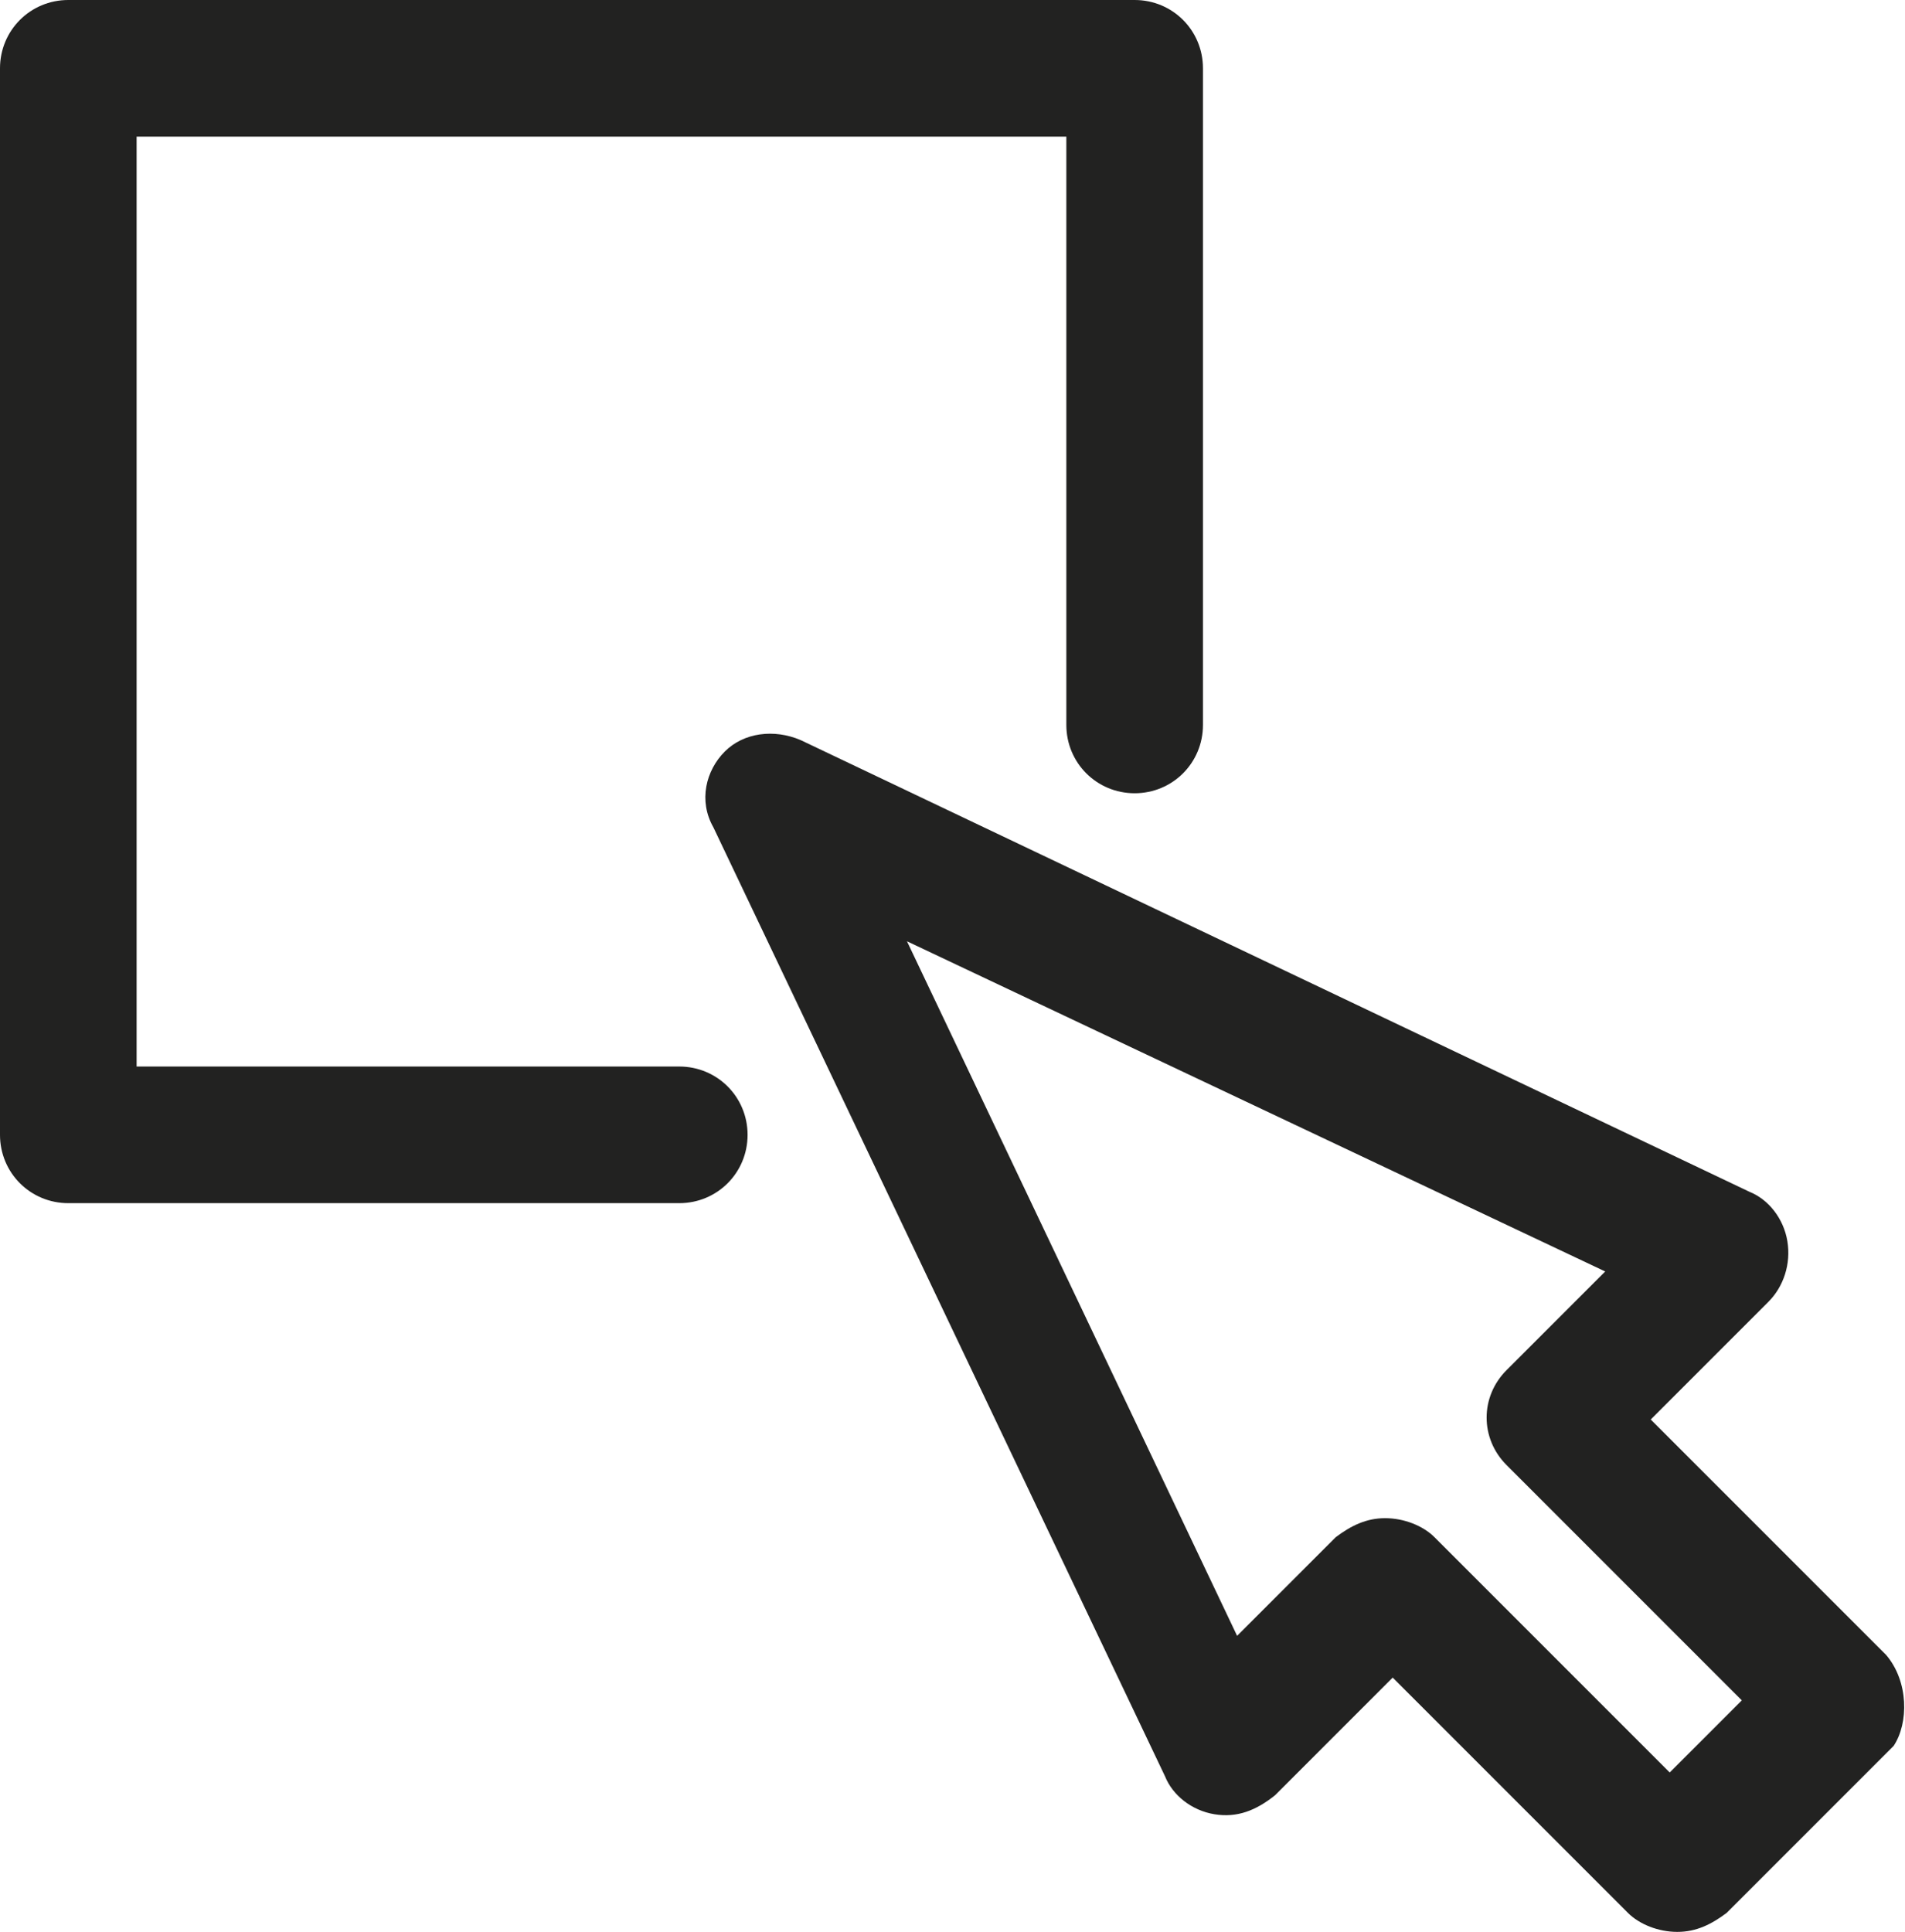
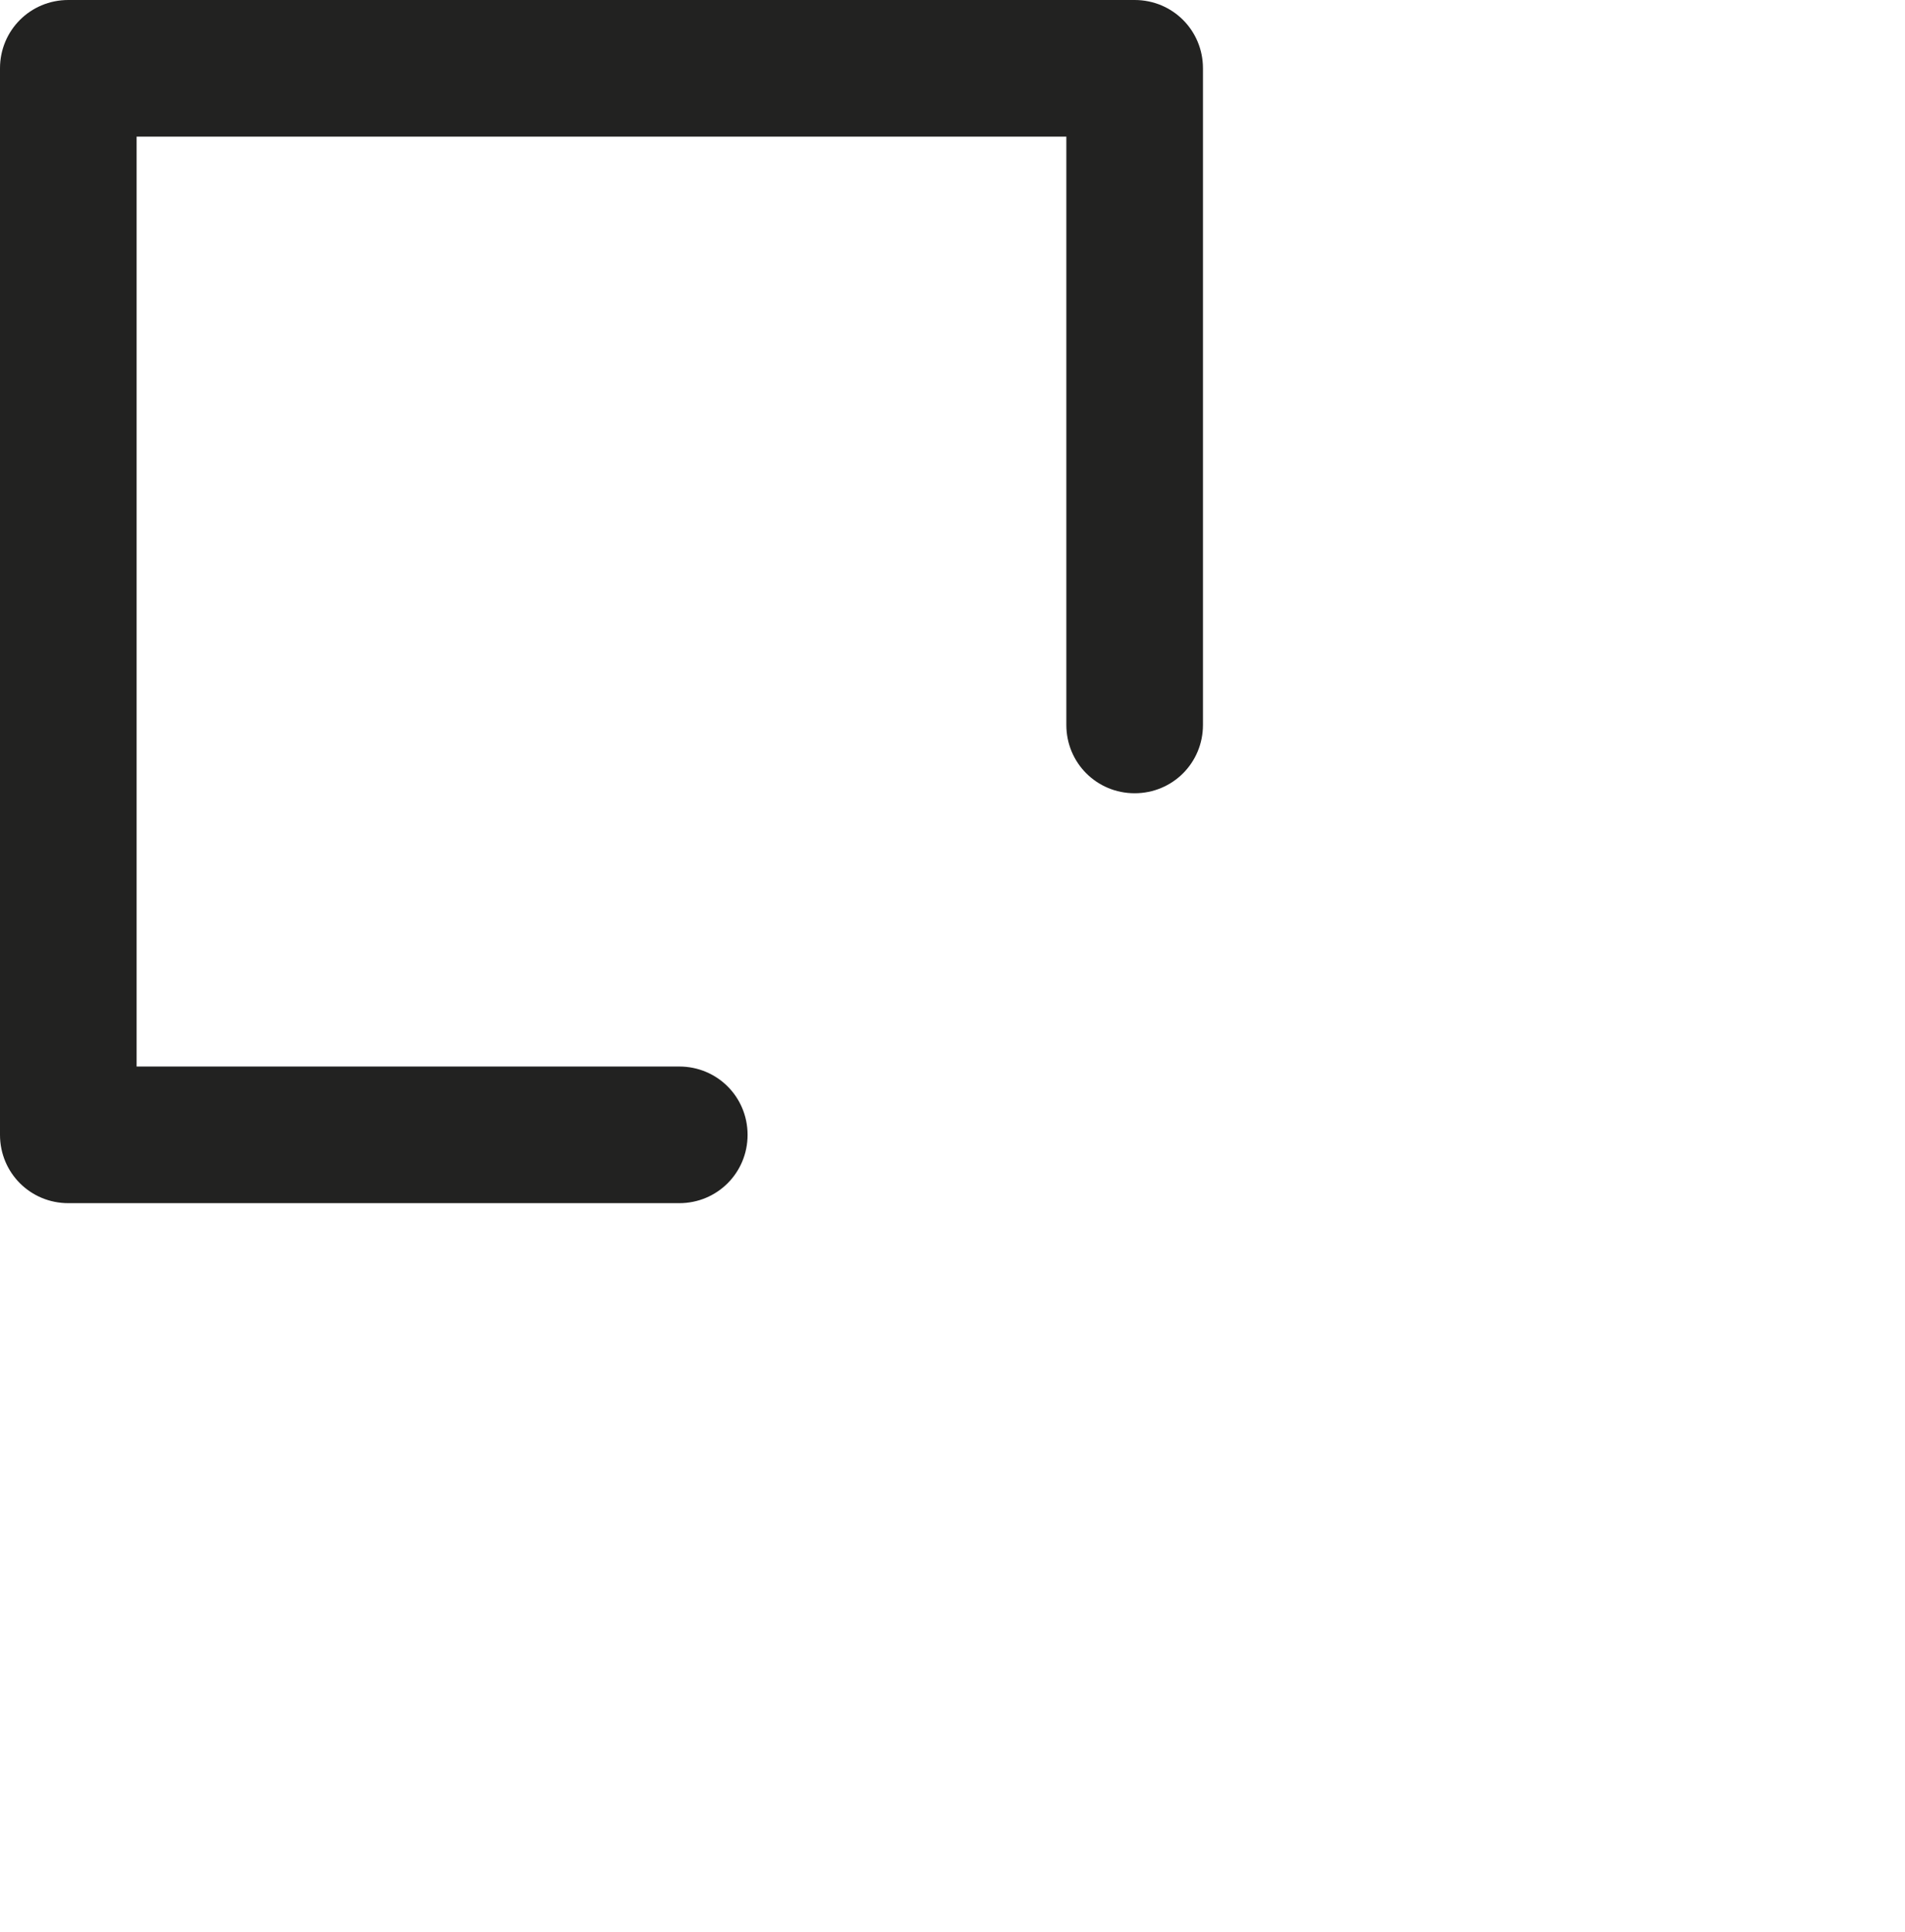
<svg xmlns="http://www.w3.org/2000/svg" id="Слой_1" viewBox="0 0 50.2 50.9">
  <style>.st0{fill:#222221}</style>
-   <path class="st0" d="M49.7 43.6l-6.2-6.2 3.1-3.1c.4-.4.6-1 .5-1.6-.1-.6-.5-1.1-1-1.3l-25-11.9c-.7-.3-1.5-.2-2 .3s-.7 1.3-.3 2l11.9 25c.2.5.7.9 1.3 1 .6.1 1.1-.1 1.6-.5l3.1-3.1 6.2 6.2c.3.3.8.5 1.3.5s.9-.2 1.3-.5l4.4-4.4c.4-.6.4-1.7-.2-2.4zM44 46.7l-6.2-6.2c-.3-.3-.8-.5-1.3-.5s-.9.2-1.3.5l-2.6 2.6-8.7-18.3 18.4 8.7-2.6 2.6c-.7.7-.7 1.8 0 2.5l6.2 6.2-1.9 1.9z" />
  <path class="st0" d="M17.9 28.1H3.6V3.6h24.5v15.5c0 1 .8 1.8 1.8 1.8s1.8-.8 1.8-1.8V1.8c0-1-.8-1.8-1.8-1.8H1.8C.8 0 0 .8 0 1.8v28.1c0 1 .8 1.8 1.8 1.8h16.1c1 0 1.8-.8 1.8-1.8s-.8-1.8-1.8-1.8z" />
</svg>